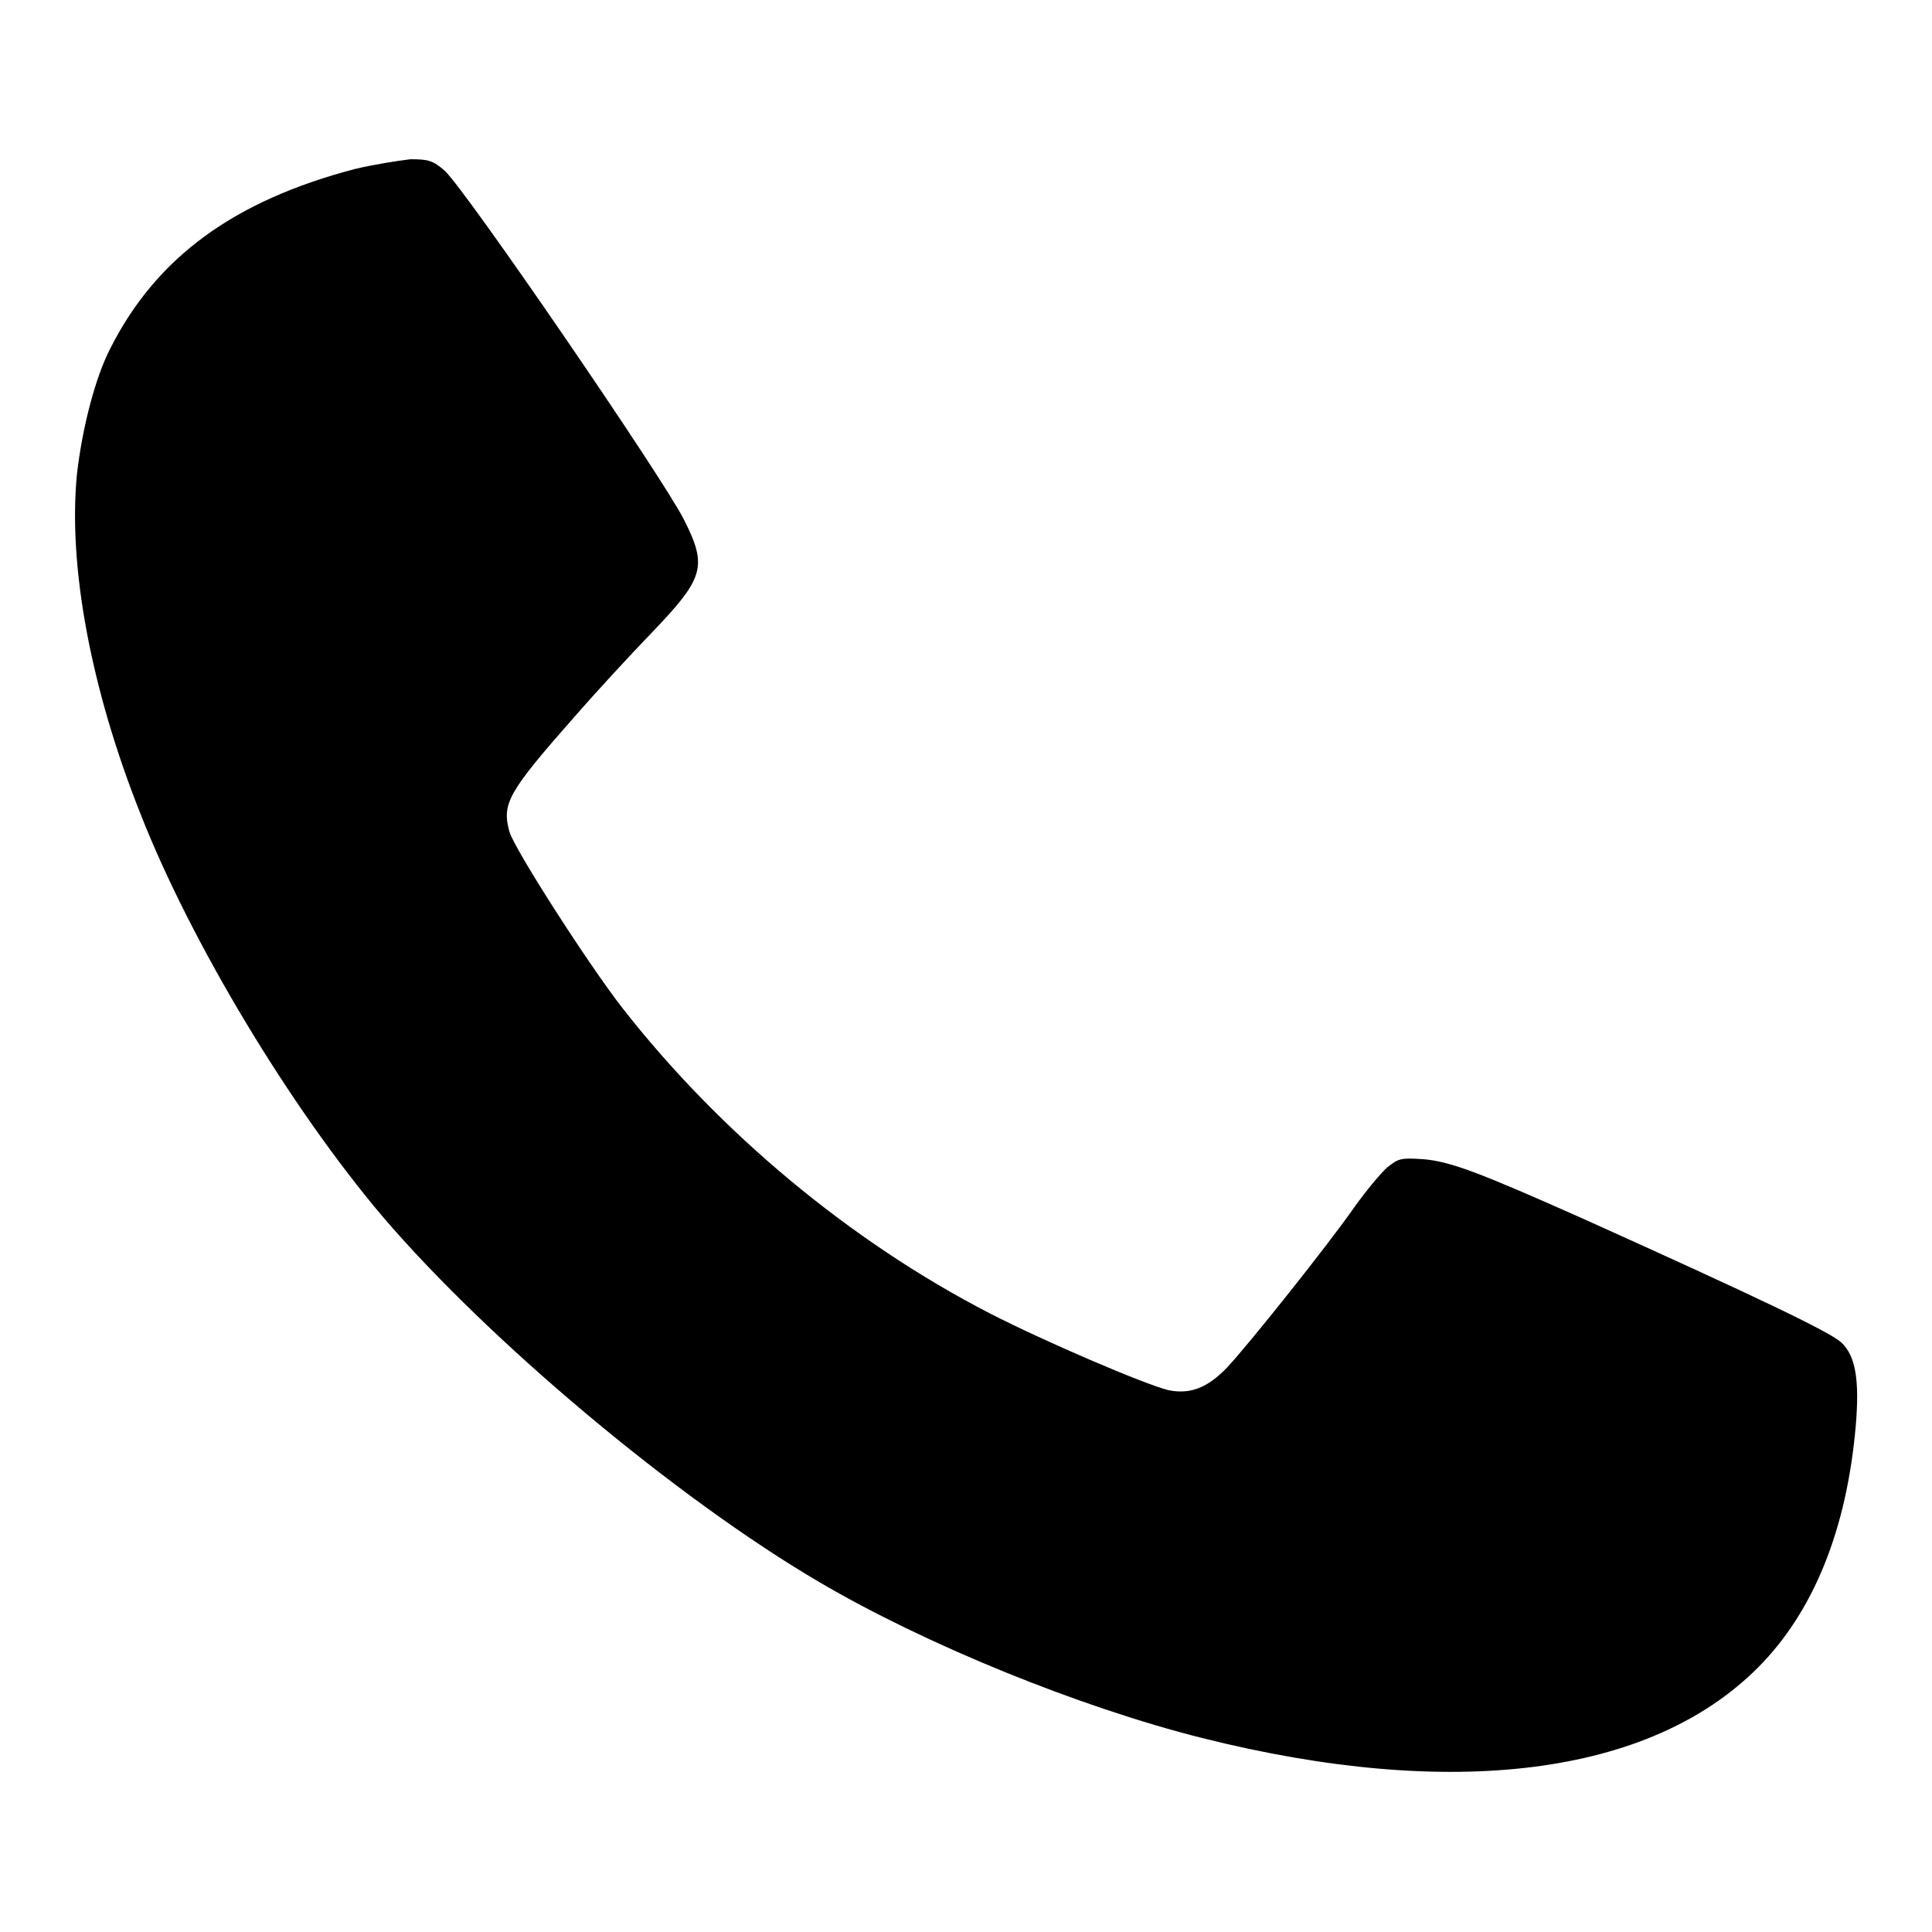
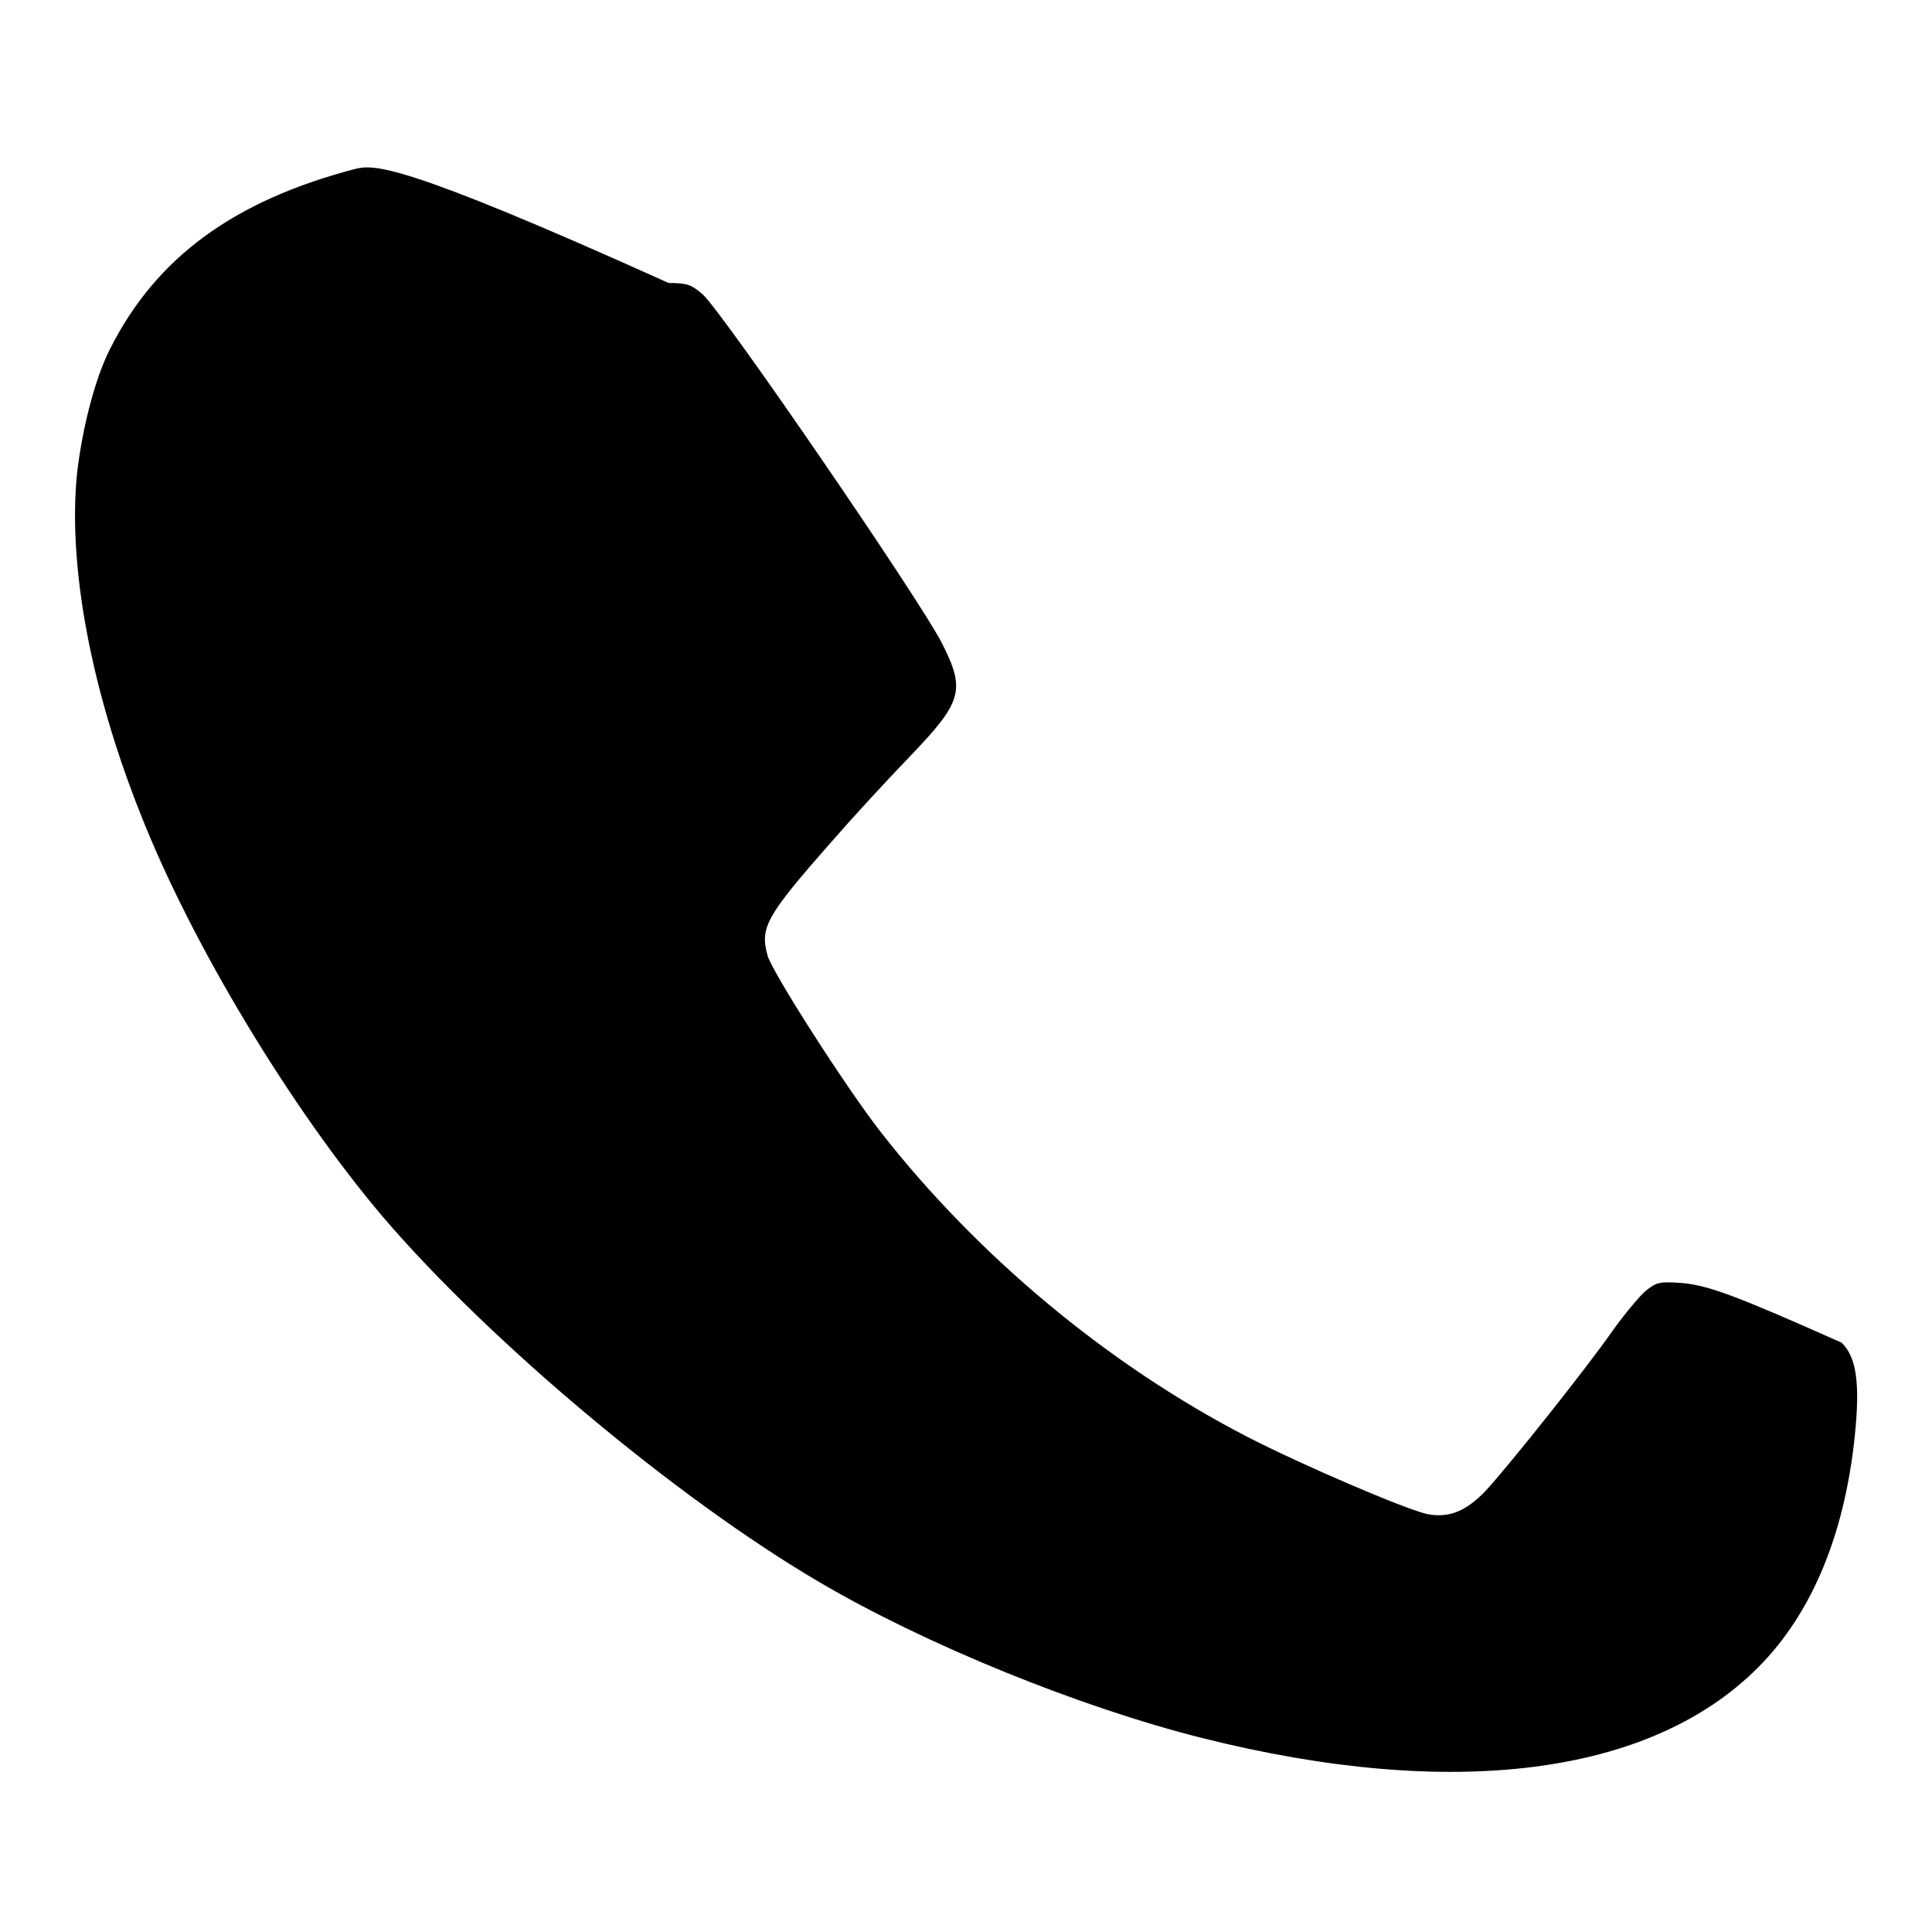
<svg xmlns="http://www.w3.org/2000/svg" version="1.1" x="0px" y="0px" viewBox="0 0 256 256" enable-background="new 0 0 256 256" xml:space="preserve">
  <g>
    <g>
      <g>
-         <path fill="#000000" d="M47,22.4c-16,4.2-26.3,11.7-32.4,23.8c-2,3.9-3.7,10.5-4.4,16.6C9,74.9,12,91.2,18.6,107.8c6.7,17.1,19.9,39,32.1,53.4c14.1,16.5,38.9,37.3,57.8,48.4c14.1,8.3,34.5,16.6,50.8,20.7c33.1,8.3,59.3,5,73.6-9.3c7.4-7.4,11.8-18.3,13-32.1c0.5-6,0-9.2-1.9-11c-1.5-1.4-10.9-5.9-34.2-16.4c-13.7-6.1-17.6-7.6-21.2-7.9c-3-0.2-3.3-0.1-4.8,1.1c-0.8,0.7-2.8,3.1-4.3,5.2c-3.4,4.9-14,18.2-16.9,21.3c-2.6,2.7-4.9,3.6-7.8,3c-3.2-0.8-16.3-6.4-23.7-10.2c-18.4-9.5-35.7-23.9-48.6-40.4c-4.6-5.9-14.4-21.2-15-23.4c-1-3.7-0.3-5.1,8.6-15.2c2.7-3.1,7.3-8.1,10.2-11.1c7-7.3,7.5-8.8,4.3-15.1c-2.9-5.7-29-43.8-31.7-46.2c-1.5-1.3-2.1-1.5-4.5-1.5C52.7,21.3,49.5,21.8,47,22.4z" />
+         <path fill="#000000" d="M47,22.4c-16,4.2-26.3,11.7-32.4,23.8c-2,3.9-3.7,10.5-4.4,16.6C9,74.9,12,91.2,18.6,107.8c6.7,17.1,19.9,39,32.1,53.4c14.1,16.5,38.9,37.3,57.8,48.4c14.1,8.3,34.5,16.6,50.8,20.7c33.1,8.3,59.3,5,73.6-9.3c7.4-7.4,11.8-18.3,13-32.1c0.5-6,0-9.2-1.9-11c-13.7-6.1-17.6-7.6-21.2-7.9c-3-0.2-3.3-0.1-4.8,1.1c-0.8,0.7-2.8,3.1-4.3,5.2c-3.4,4.9-14,18.2-16.9,21.3c-2.6,2.7-4.9,3.6-7.8,3c-3.2-0.8-16.3-6.4-23.7-10.2c-18.4-9.5-35.7-23.9-48.6-40.4c-4.6-5.9-14.4-21.2-15-23.4c-1-3.7-0.3-5.1,8.6-15.2c2.7-3.1,7.3-8.1,10.2-11.1c7-7.3,7.5-8.8,4.3-15.1c-2.9-5.7-29-43.8-31.7-46.2c-1.5-1.3-2.1-1.5-4.5-1.5C52.7,21.3,49.5,21.8,47,22.4z" />
      </g>
    </g>
  </g>
</svg>